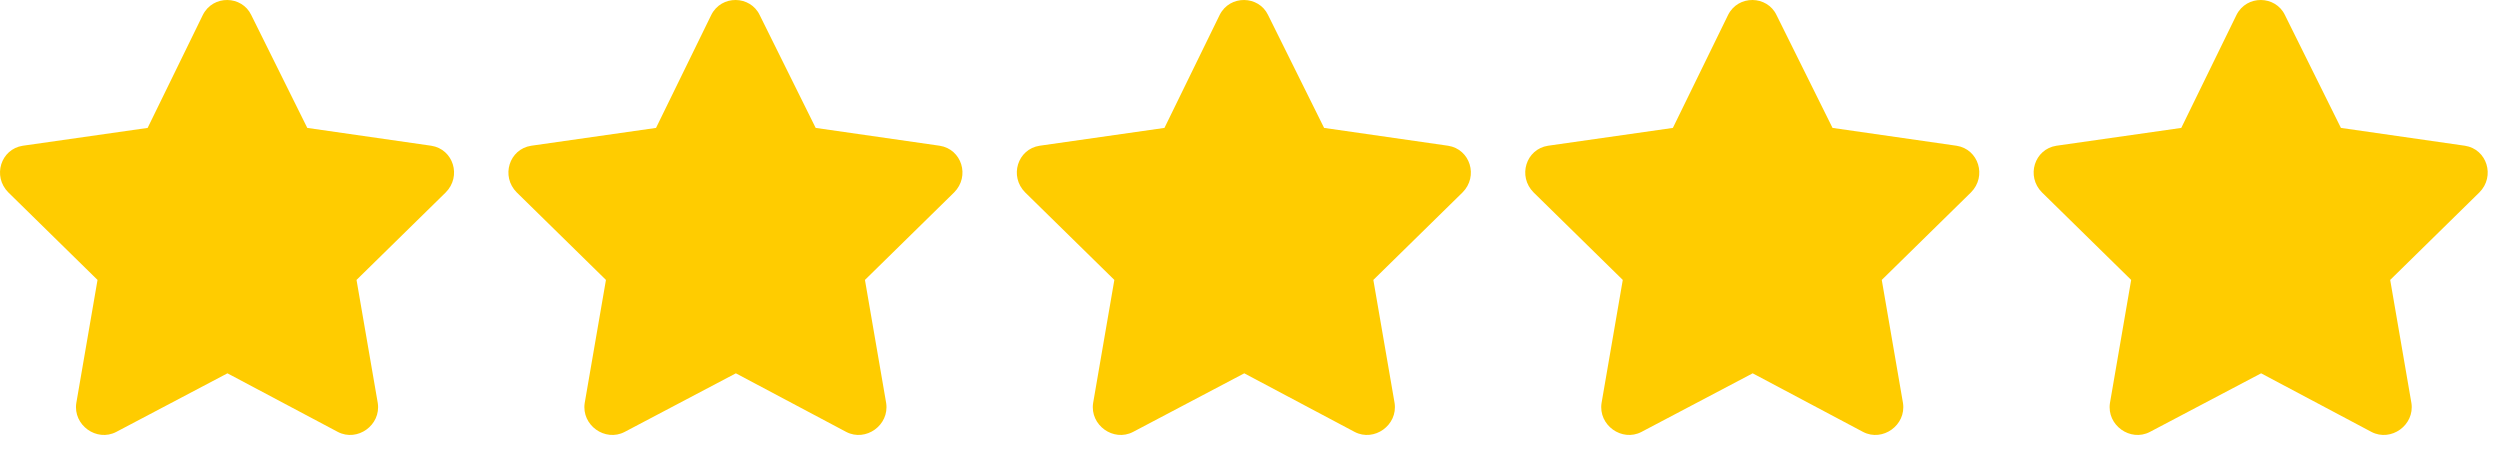
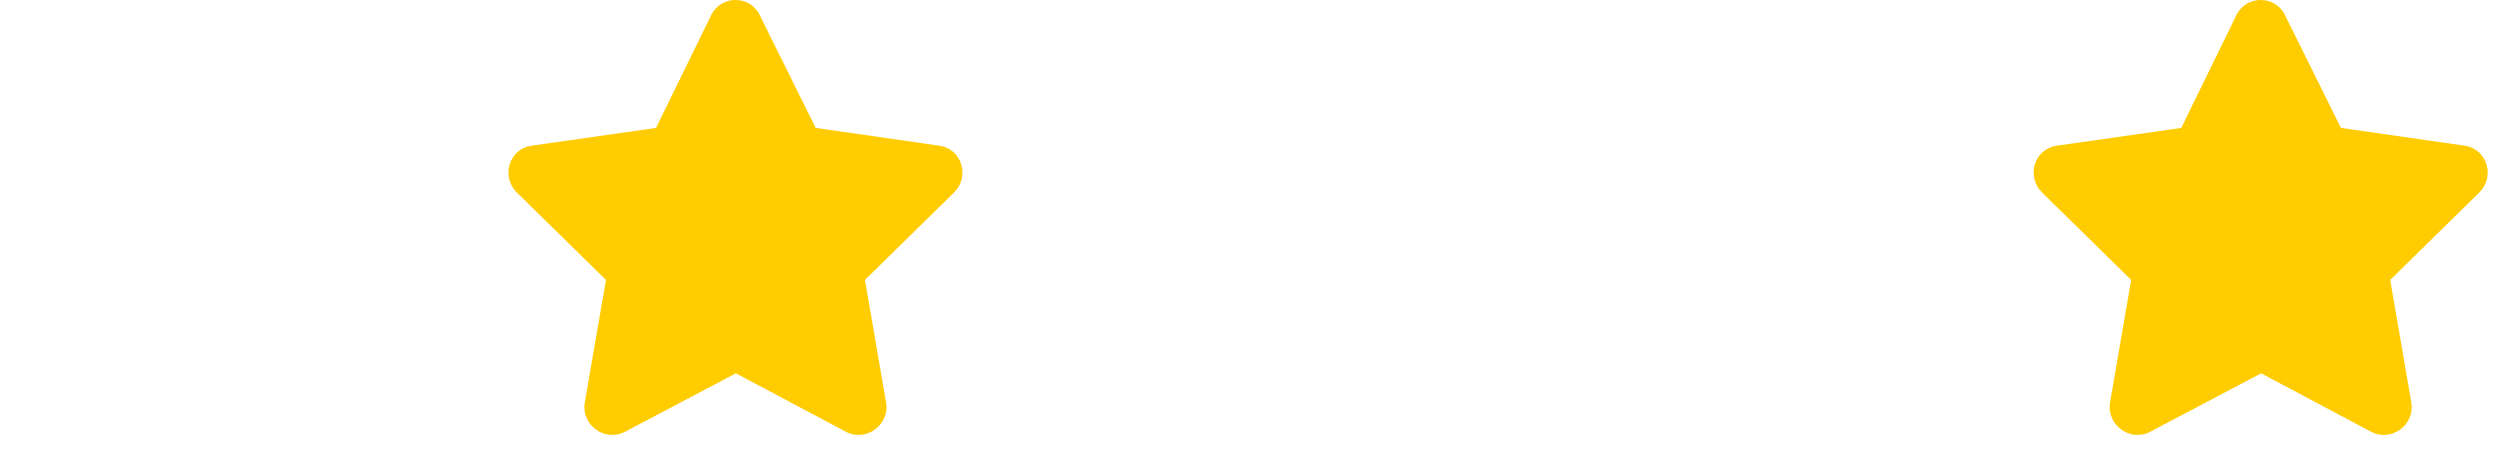
<svg xmlns="http://www.w3.org/2000/svg" width="92" height="17" viewBox="0 0 92 17" fill="none">
-   <path d="M7.464 0.551C7.839 -0.199 8.902 -0.168 9.245 0.551L11.308 4.707L15.87 5.363C16.683 5.488 16.995 6.488 16.402 7.082L13.12 10.301L13.902 14.832C14.027 15.645 13.152 16.27 12.433 15.895L8.37 13.738L4.277 15.895C3.558 16.27 2.683 15.645 2.808 14.832L3.589 10.301L0.308 7.082C-0.286 6.488 0.027 5.488 0.839 5.363L5.433 4.707L7.464 0.551Z" fill="#FFCC00" />
  <path d="M26.174 0.551C26.549 -0.199 27.611 -0.168 27.955 0.551L30.017 4.707L34.58 5.363C35.392 5.488 35.705 6.488 35.111 7.082L31.83 10.301L32.611 14.832C32.736 15.645 31.861 16.27 31.142 15.895L27.08 13.738L22.986 15.895C22.267 16.27 21.392 15.645 21.517 14.832L22.299 10.301L19.017 7.082C18.424 6.488 18.736 5.488 19.549 5.363L24.142 4.707L26.174 0.551Z" fill="#FFCC00" />
-   <path d="M44.883 0.551C45.258 -0.199 46.321 -0.168 46.664 0.551L48.727 4.707L53.289 5.363C54.102 5.488 54.414 6.488 53.821 7.082L50.539 10.301L51.321 14.832C51.446 15.645 50.571 16.27 49.852 15.895L45.789 13.738L41.696 15.895C40.977 16.27 40.102 15.645 40.227 14.832L41.008 10.301L37.727 7.082C37.133 6.488 37.446 5.488 38.258 5.363L42.852 4.707L44.883 0.551Z" fill="#FFCC00" />
-   <path d="M63.593 0.551C63.968 -0.199 65.03 -0.168 65.374 0.551L67.437 4.707L71.999 5.363C72.812 5.488 73.124 6.488 72.53 7.082L69.249 10.301L70.03 14.832C70.155 15.645 69.28 16.27 68.562 15.895L64.499 13.738L60.405 15.895C59.687 16.27 58.812 15.645 58.937 14.832L59.718 10.301L56.437 7.082C55.843 6.488 56.155 5.488 56.968 5.363L61.562 4.707L63.593 0.551Z" fill="#FFCC00" />
  <path d="M82.302 0.551C82.677 -0.199 83.74 -0.168 84.084 0.551L86.146 4.707L90.709 5.363C91.521 5.488 91.834 6.488 91.24 7.082L87.959 10.301L88.74 14.832C88.865 15.645 87.99 16.27 87.271 15.895L83.209 13.738L79.115 15.895C78.396 16.27 77.521 15.645 77.646 14.832L78.427 10.301L75.146 7.082C74.552 6.488 74.865 5.488 75.677 5.363L80.271 4.707L82.302 0.551Z" fill="#FFCC00" />
</svg>